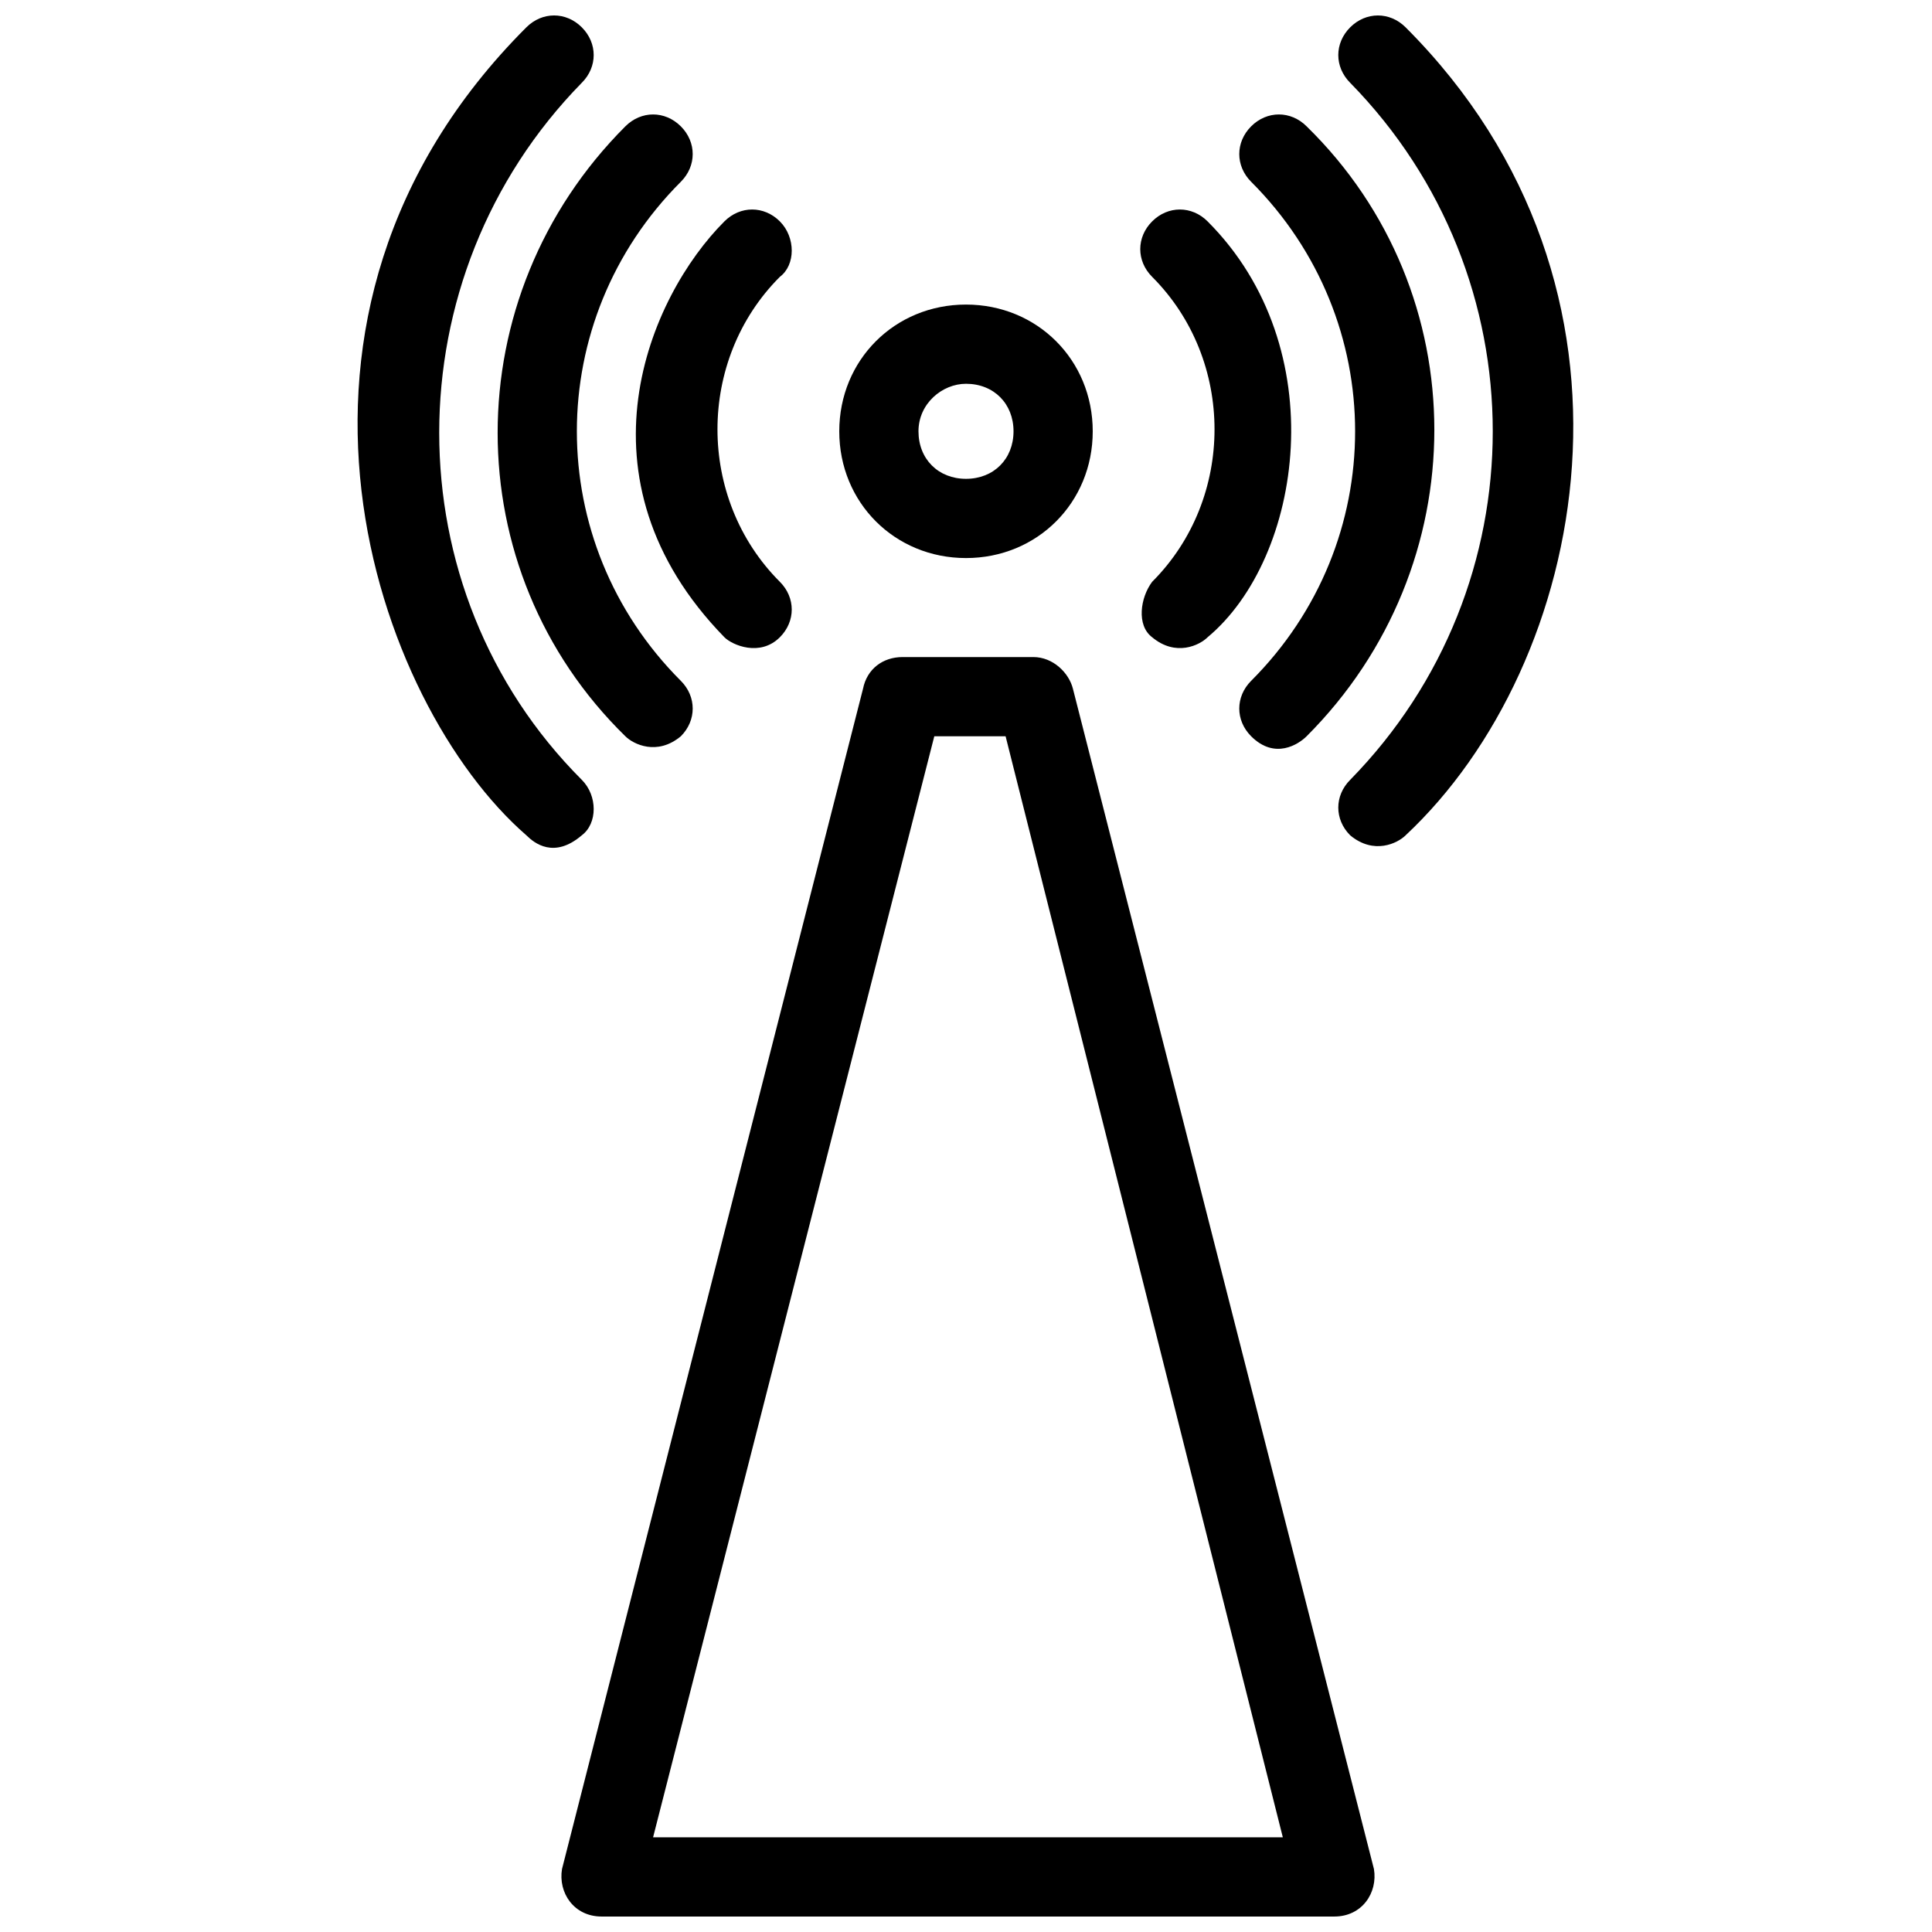
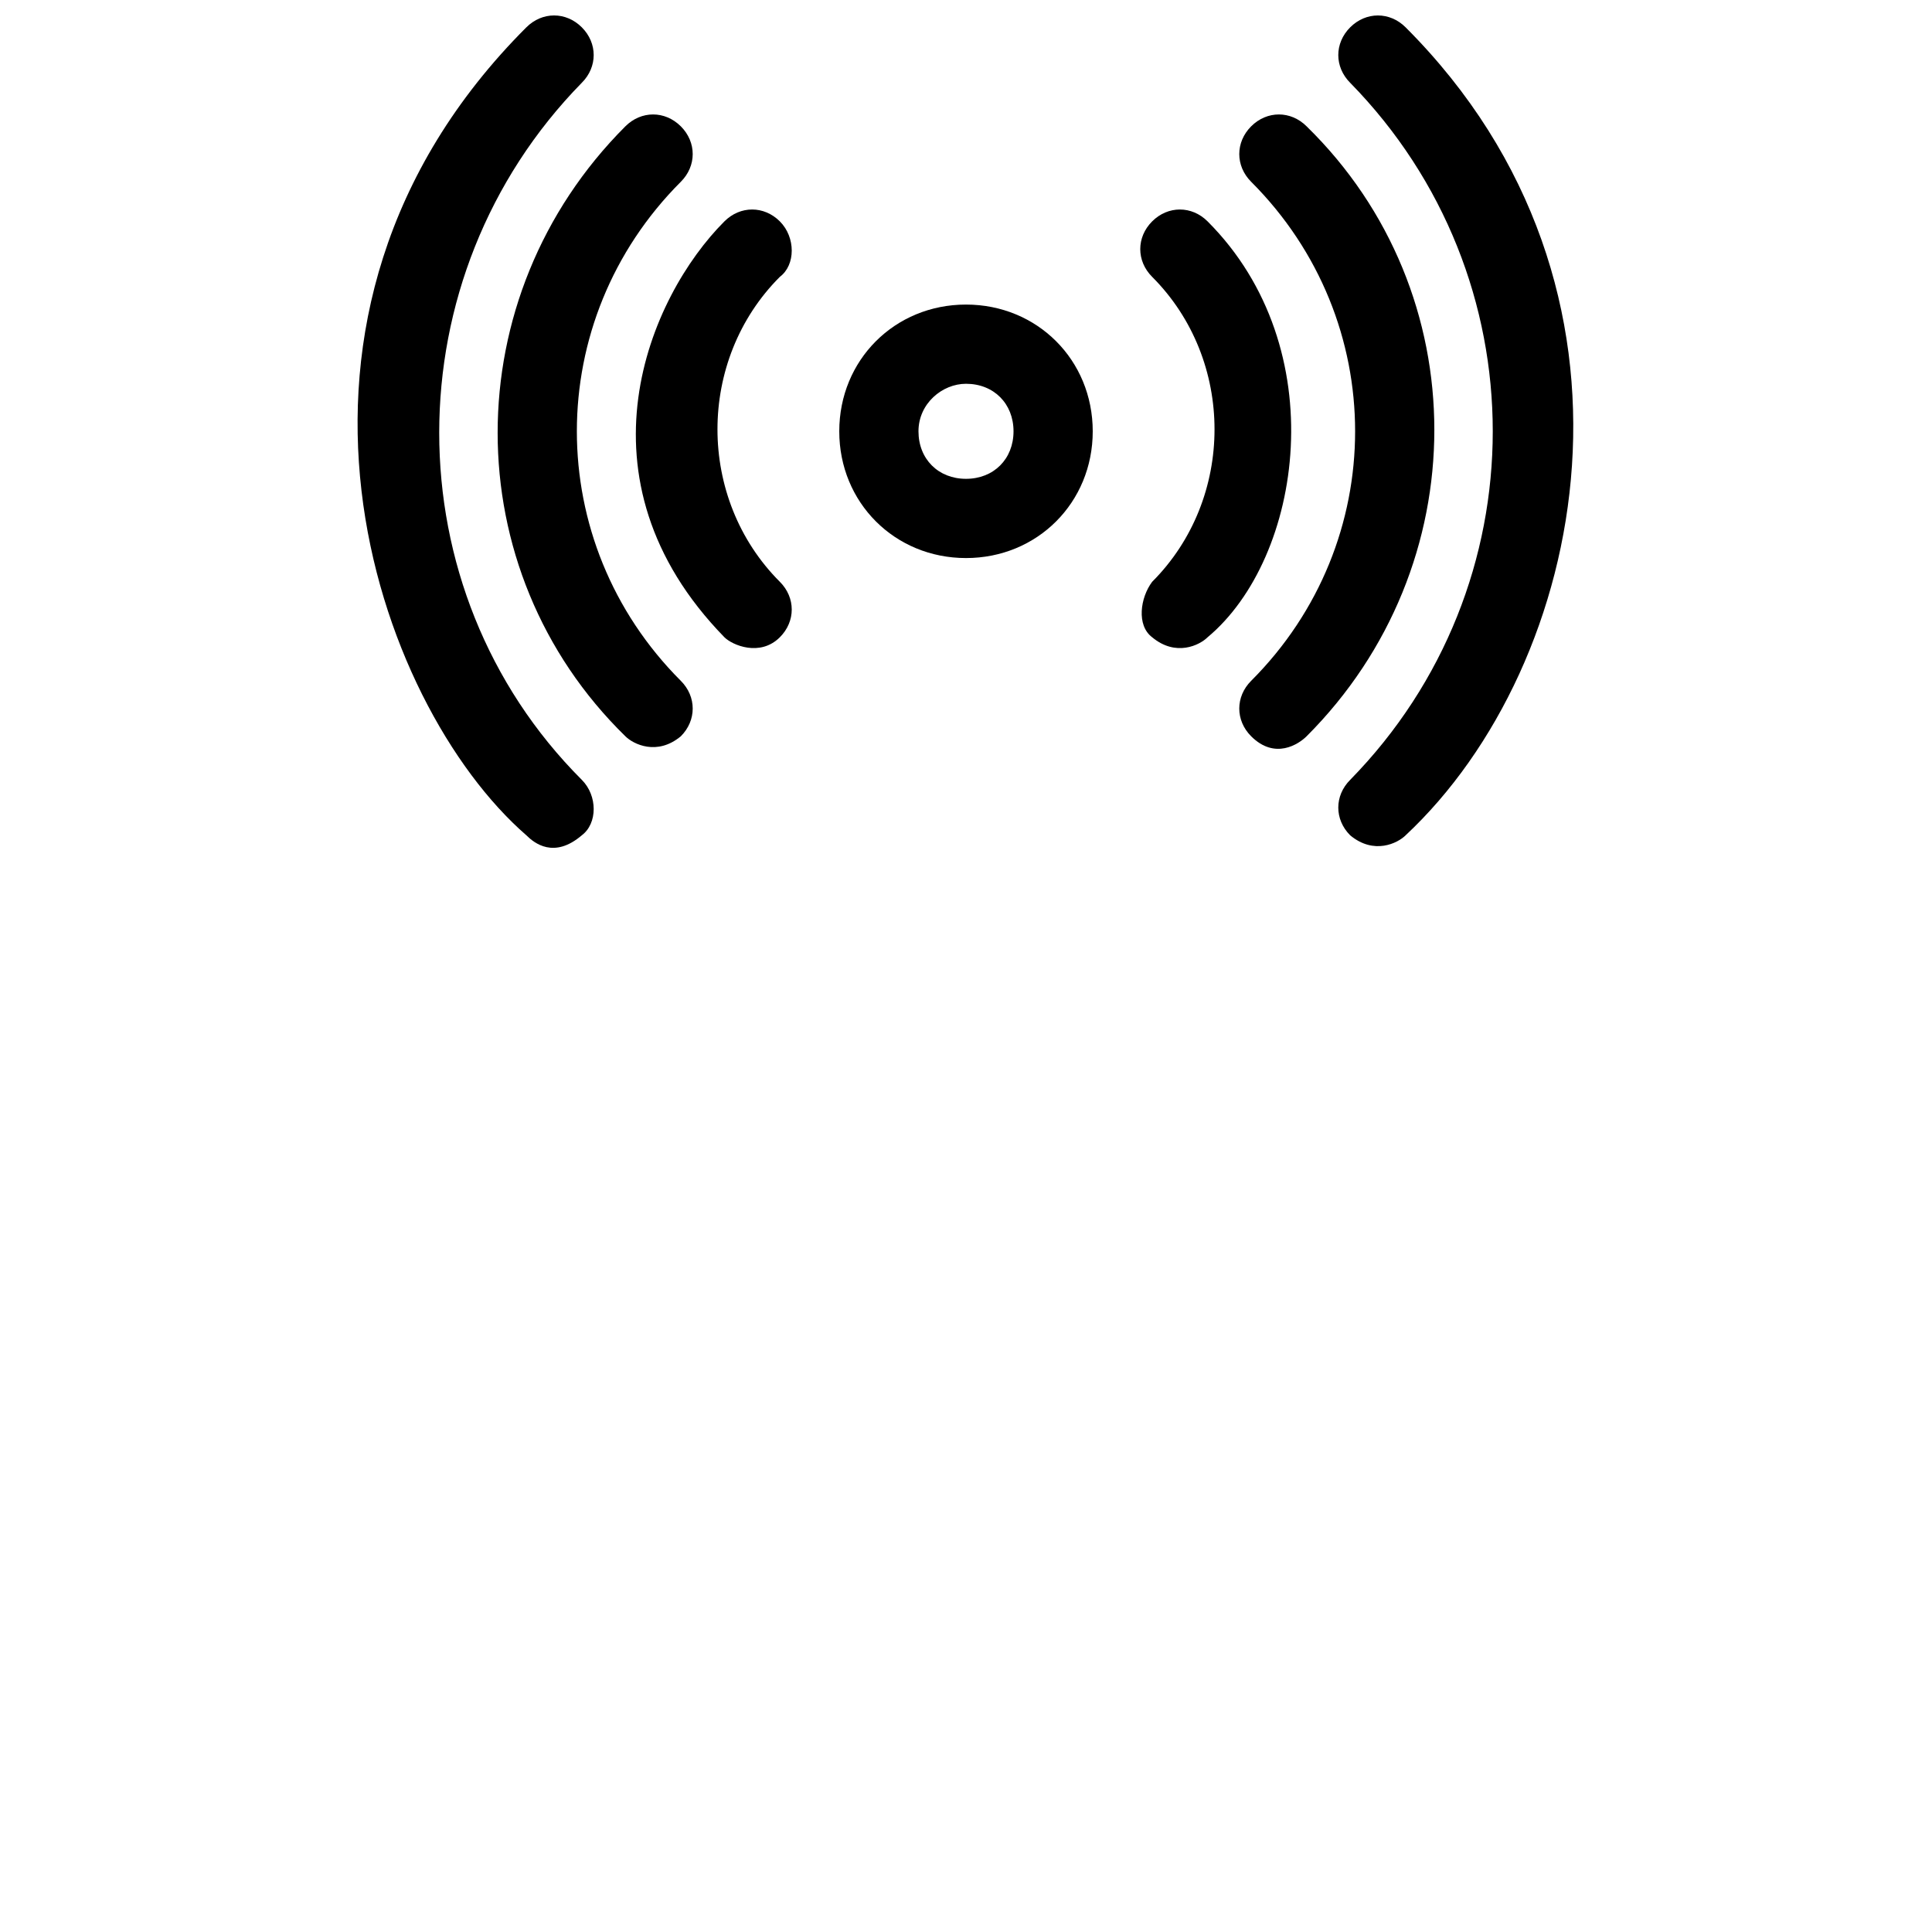
<svg xmlns="http://www.w3.org/2000/svg" width="800px" height="800px" version="1.1" viewBox="144 144 512 512">
  <defs>
    <clipPath id="c">
      <path d="m498 148.09h63v220.91h-63z" />
    </clipPath>
    <clipPath id="b">
      <path d="m238 148.09h64v220.91h-64z" />
    </clipPath>
    <clipPath id="a">
      <path d="m292 318h217v333.9h-217z" />
    </clipPath>
  </defs>
  <g clip-path="url(#c)">
    <path d="m501.81 350.67c-4.199 4.199-4.199 10.496 0 14.695 6.297 5.246 12.594 2.098 14.695 0 48.281-45.133 69.273-144.84 0-214.12-4.199-4.199-10.496-4.199-14.695 0-4.199 4.199-4.199 10.496 0 14.695 50.383 51.426 50.383 133.3 0 184.73z" />
  </g>
  <path d="m475.57 177.48c-4.199 4.199-4.199 10.496 0 14.695 36.734 36.734 36.734 95.516 0 132.25-4.199 4.199-4.199 10.496 0 14.695 6.297 6.297 12.594 2.098 14.695 0 45.133-45.133 45.133-117.55 0-161.64-4.199-4.199-10.496-4.199-14.695 0z" />
  <path d="m449.33 312.88c6.297 5.246 12.594 2.098 14.695 0 25.191-20.992 33.586-76.621 0-110.21-4.199-4.199-10.496-4.199-14.695 0s-4.199 10.496 0 14.695c22.043 22.043 22.043 58.777 0 80.82-3.148 4.195-4.195 11.543 0 14.691z" />
  <g clip-path="url(#b)">
    <path d="m283.49 151.24c-76.621 76.621-39.887 179.48 0 214.12 2.098 2.098 7.348 6.297 14.695 0 4.199-3.148 4.199-10.496 0-14.695-50.383-50.383-50.383-133.3 0-184.73 4.199-4.199 4.199-10.496 0-14.695-4.199-4.195-10.496-4.195-14.695 0.004z" />
  </g>
  <path d="m309.73 177.48c-45.133 45.133-45.133 117.55 0 161.64 2.098 2.098 8.398 5.246 14.695 0 4.199-4.199 4.199-10.496 0-14.695-36.734-36.734-36.734-95.516 0-132.25 4.199-4.199 4.199-10.496 0-14.695-4.199-4.199-10.5-4.199-14.695 0z" />
  <path d="m350.67 202.67c-4.199-4.199-10.496-4.199-14.695 0-19.941 19.941-40.934 68.223 0 110.21 2.098 2.098 9.445 5.246 14.695 0 4.199-4.199 4.199-10.496 0-14.695-22.043-22.043-22.043-58.777 0-80.82 4.199-3.144 4.199-10.492 0-14.691z" />
  <g clip-path="url(#a)">
-     <path d="m303.43 651.9h194.18c7.348 0 11.547-6.297 10.496-12.594l-79.77-312.78c-1.051-4.199-5.246-8.398-10.496-8.398h-34.637c-5.246 0-9.445 3.148-10.496 8.398l-79.77 312.78c-1.047 6.297 3.148 12.594 10.496 12.594zm88.168-312.78h18.895l73.469 291.79h-166.89z" />
-   </g>
-   <path d="m400 291.89c18.895 0 33.586-14.695 33.586-33.586 0-18.895-14.695-33.59-33.586-33.59-18.895 0-33.586 14.695-33.586 33.586-0.004 18.895 14.691 33.59 33.586 33.59zm0-46.184c7.348 0 12.594 5.246 12.594 12.594 0 7.348-5.246 12.594-12.594 12.594s-12.594-5.246-12.594-12.594c-0.004-7.348 6.293-12.594 12.594-12.594z" />
+     </g>
+   <path d="m400 291.89c18.895 0 33.586-14.695 33.586-33.586 0-18.895-14.695-33.59-33.586-33.59-18.895 0-33.586 14.695-33.586 33.586-0.004 18.895 14.691 33.59 33.586 33.59m0-46.184c7.348 0 12.594 5.246 12.594 12.594 0 7.348-5.246 12.594-12.594 12.594s-12.594-5.246-12.594-12.594c-0.004-7.348 6.293-12.594 12.594-12.594z" />
</svg>